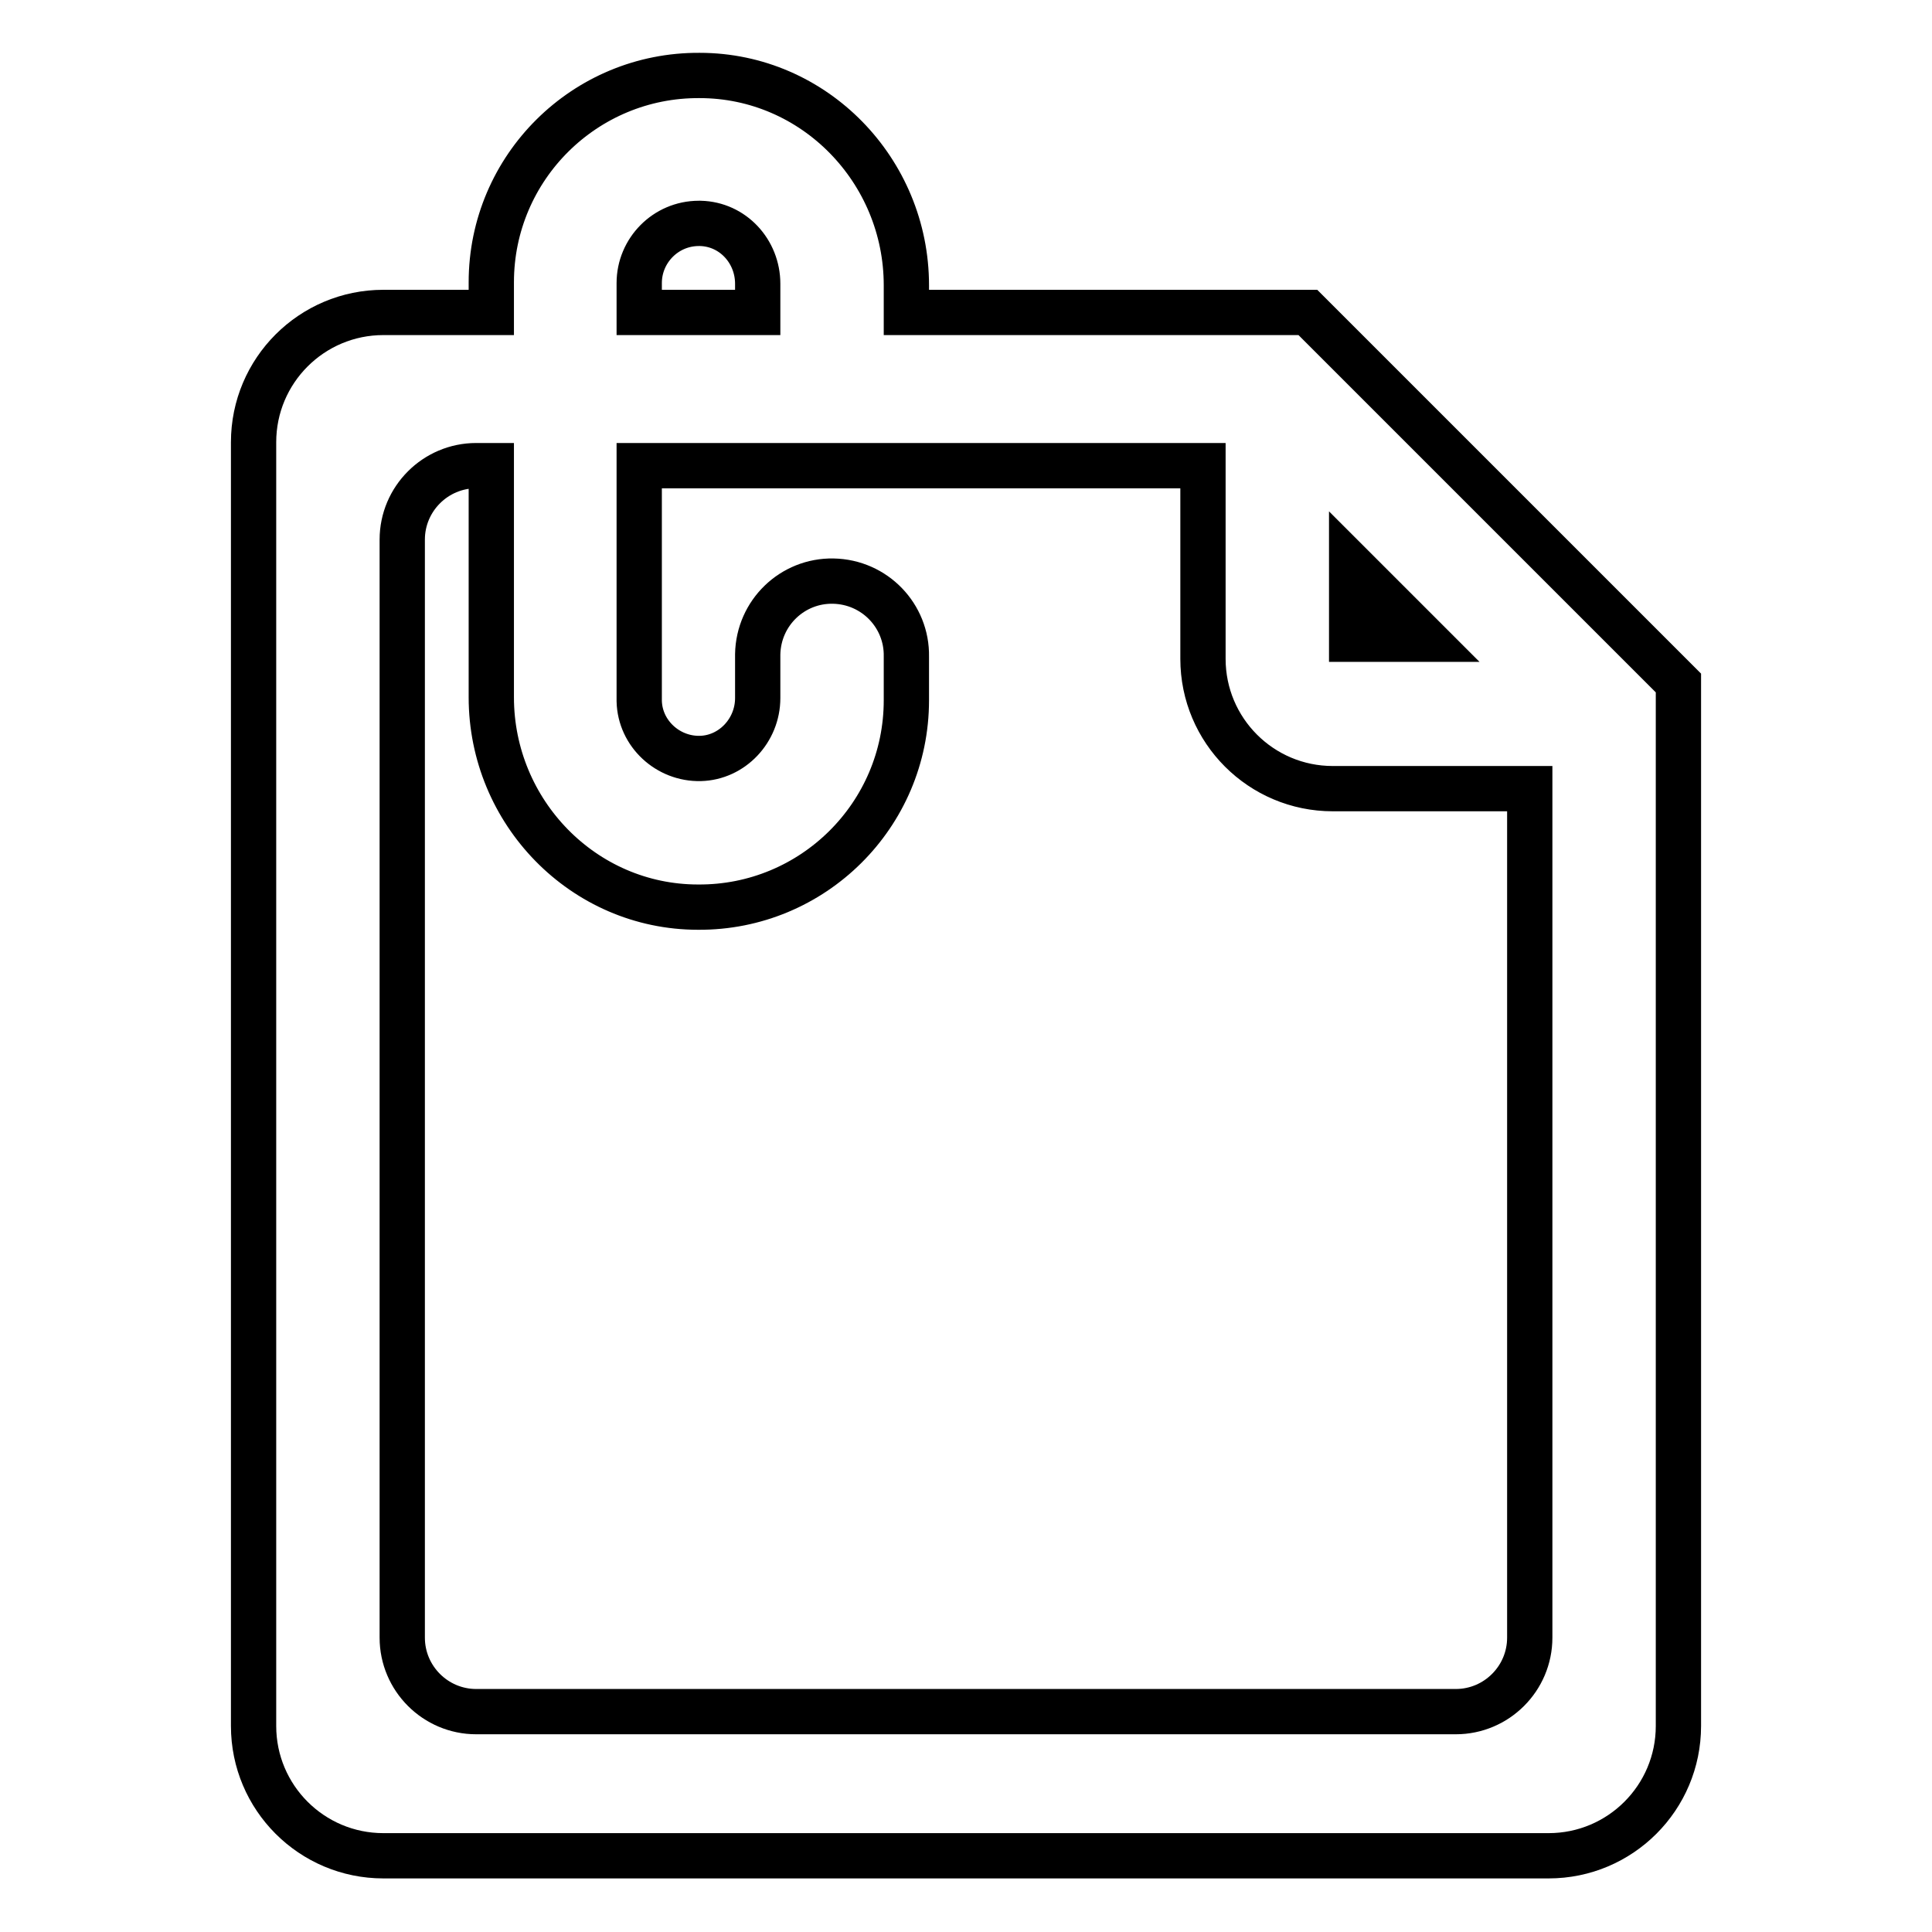
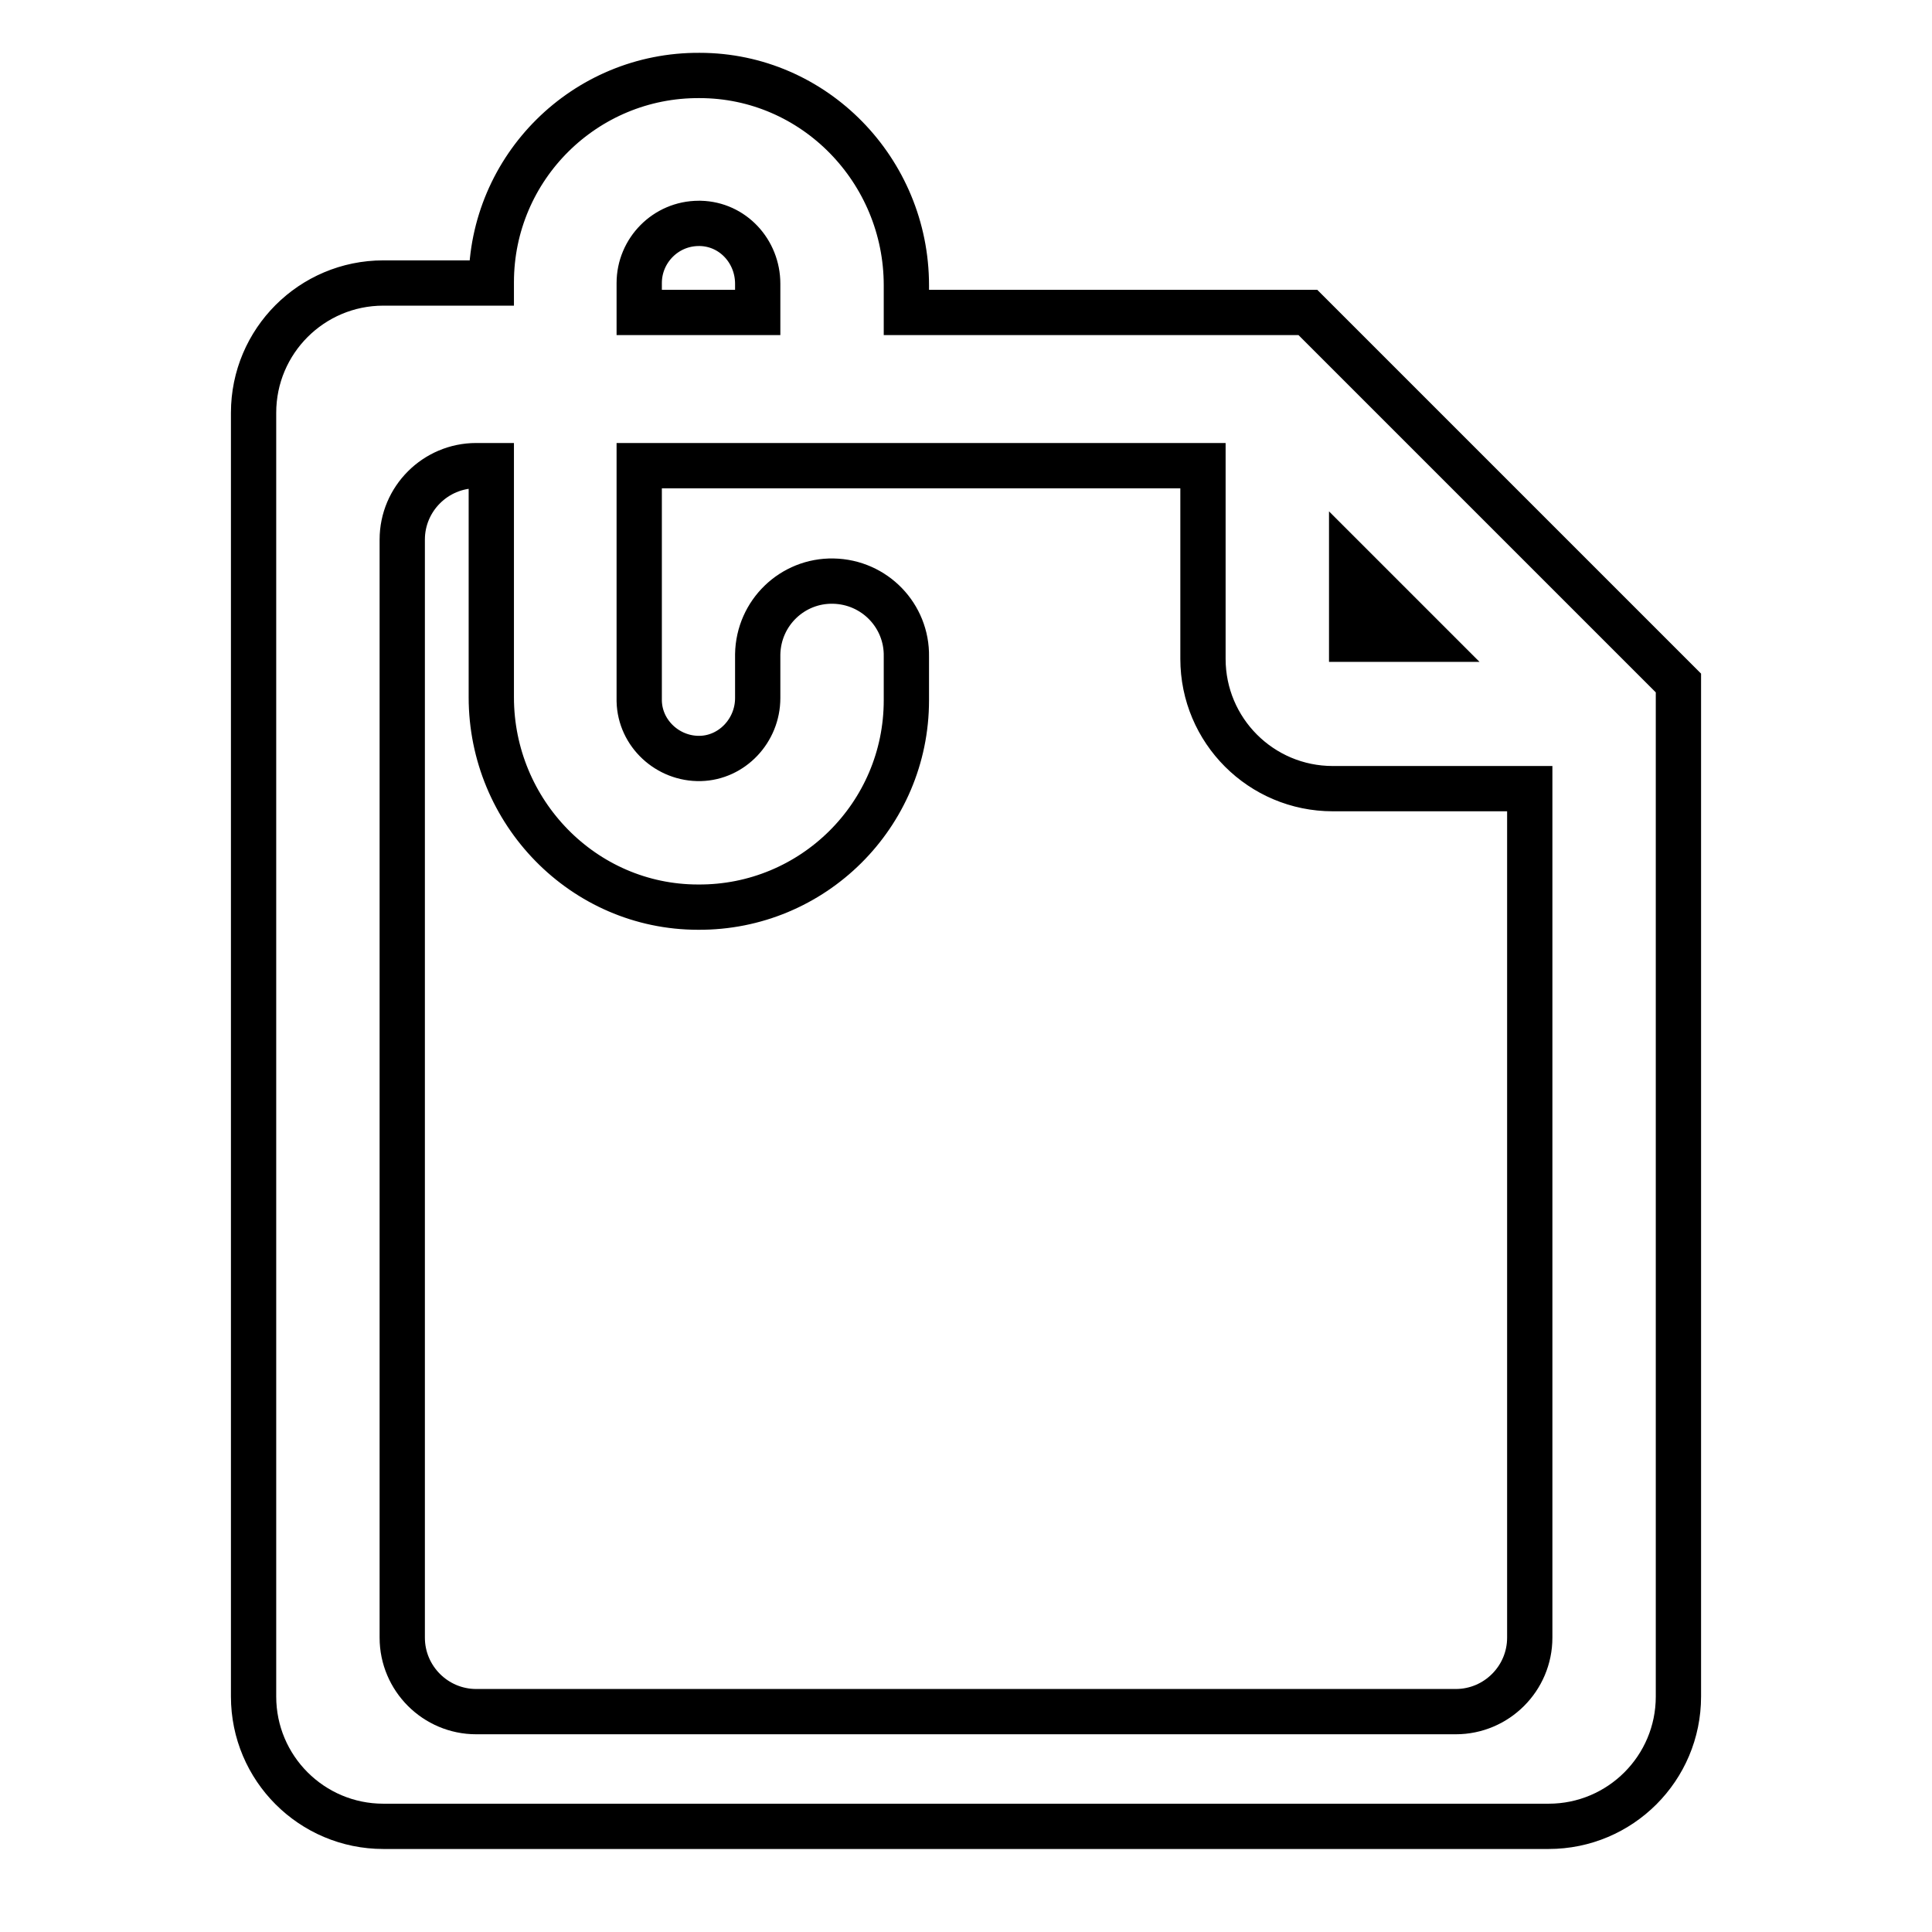
<svg xmlns="http://www.w3.org/2000/svg" version="1.1" x="0px" y="0px" viewBox="0 0 256 256" enable-background="new 0 0 256 256" xml:space="preserve">
  <g>
-     <path stroke-width="6" fill-opacity="0" stroke="#000000" d="M202.7,70.8L202.7,70.8l-9.2-9.2l-0.5-0.5l-19.7-19.7h-53.2v-3.6c0-15.2-12.2-27.8-27.4-27.8 C77.5,9.9,65.1,22.2,65.1,37.4c0,0,0,0.1,0,0.1v3.9H50.8c-9.5,0-17.2,7.7-17.2,17.2v170.1c0,9.5,7.7,17.2,17.2,17.2h154.4 c9.5,0,17.2-7.7,17.2-17.2V90.5L202.7,70.8z M179.1,75l9.7,9.7h-9.7V75z M84.7,37.5c0-4.3,3.5-7.9,7.9-7.9c0.1,0,0.1,0,0.2,0 c4.3,0.1,7.6,3.7,7.6,8v3.8H84.7V37.5z M202.7,217c0,5.4-4.4,9.8-9.8,9.8l0,0H63.1c-5.4,0-9.8-4.4-9.8-9.8l0,0V71.5 c0-5.4,4.4-9.8,9.8-9.8h2v30.7c0,15.2,12.2,27.8,27.4,27.8c15.2,0.1,27.6-12.2,27.6-27.4c0,0,0-0.1,0-0.1V87 c0.1-5.4-4.2-9.9-9.7-10c-5.4-0.1-9.9,4.2-10,9.7v5.8c0,4.3-3.4,7.9-7.6,8c-4.3,0.1-8-3.3-8.1-7.6c0-0.1,0-0.1,0-0.2v-31h74.7v25.6 c0,9.5,7.7,17.2,17.2,17.2h26.1V217z" />
+     <path stroke-width="6" fill-opacity="0" stroke="#000000" d="M202.7,70.8L202.7,70.8l-9.2-9.2l-0.5-0.5l-19.7-19.7h-53.2v-3.6c0-15.2-12.2-27.8-27.4-27.8 C77.5,9.9,65.1,22.2,65.1,37.4c0,0,0,0.1,0,0.1H50.8c-9.5,0-17.2,7.7-17.2,17.2v170.1c0,9.5,7.7,17.2,17.2,17.2h154.4 c9.5,0,17.2-7.7,17.2-17.2V90.5L202.7,70.8z M179.1,75l9.7,9.7h-9.7V75z M84.7,37.5c0-4.3,3.5-7.9,7.9-7.9c0.1,0,0.1,0,0.2,0 c4.3,0.1,7.6,3.7,7.6,8v3.8H84.7V37.5z M202.7,217c0,5.4-4.4,9.8-9.8,9.8l0,0H63.1c-5.4,0-9.8-4.4-9.8-9.8l0,0V71.5 c0-5.4,4.4-9.8,9.8-9.8h2v30.7c0,15.2,12.2,27.8,27.4,27.8c15.2,0.1,27.6-12.2,27.6-27.4c0,0,0-0.1,0-0.1V87 c0.1-5.4-4.2-9.9-9.7-10c-5.4-0.1-9.9,4.2-10,9.7v5.8c0,4.3-3.4,7.9-7.6,8c-4.3,0.1-8-3.3-8.1-7.6c0-0.1,0-0.1,0-0.2v-31h74.7v25.6 c0,9.5,7.7,17.2,17.2,17.2h26.1V217z" />
  </g>
</svg>